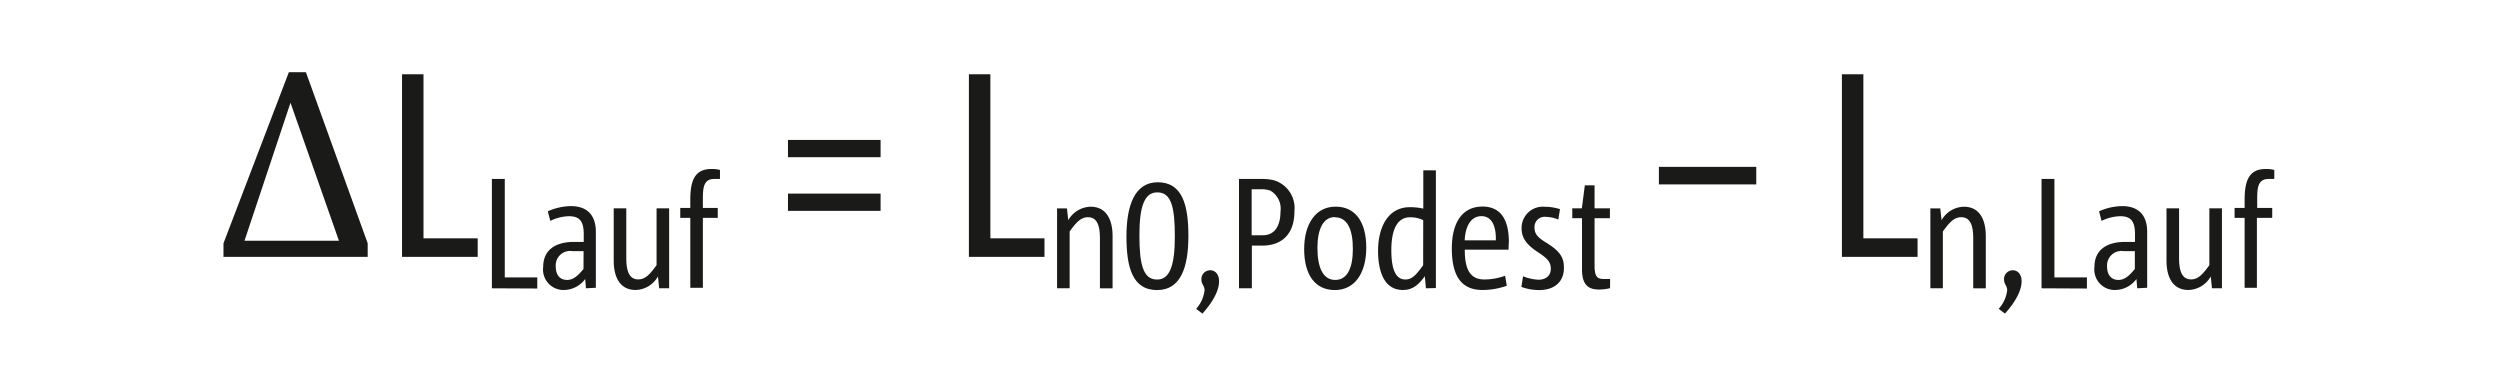
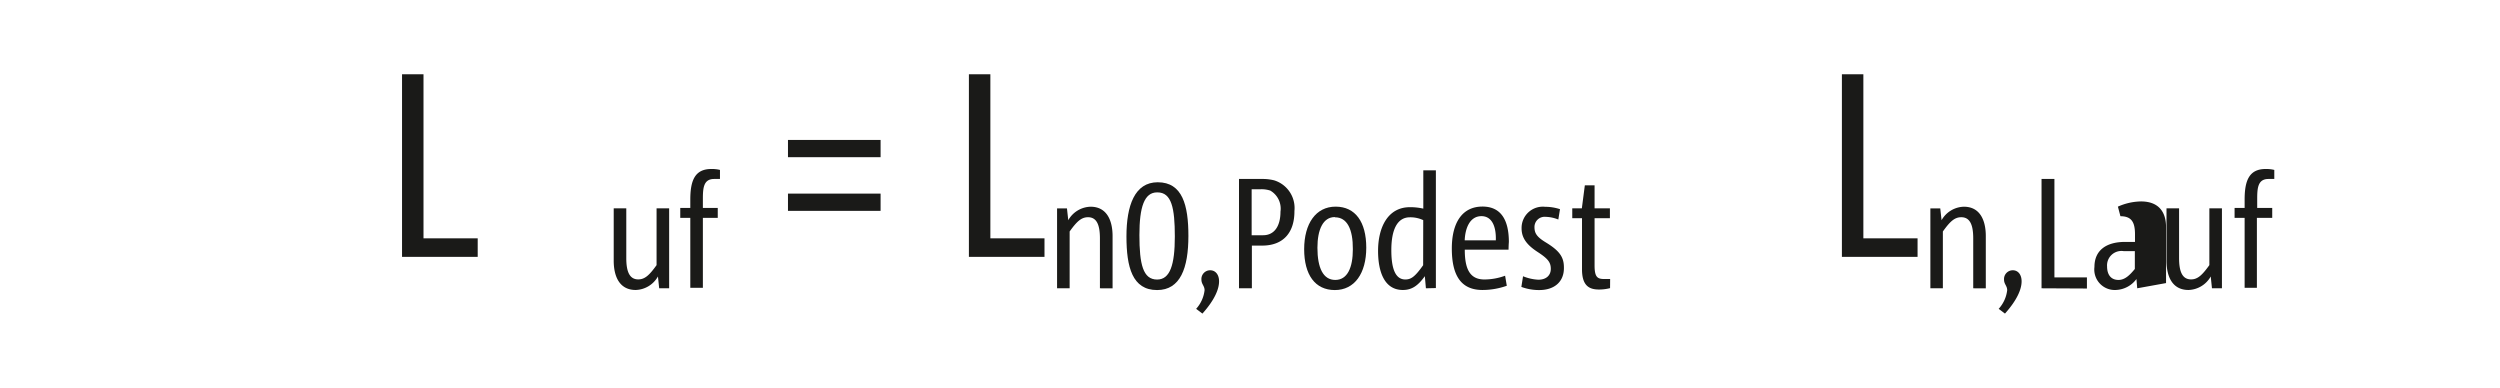
<svg xmlns="http://www.w3.org/2000/svg" width="115.04mm" height="17.85mm" viewBox="0 0 326.09 50.59">
  <title>FOR_Delta L Lauf_#SALL_#AIN_#V1</title>
  <g id="LAYER_DE">
-     <path d="M221.77,416.16v-1.77l8.53-22.32h2.22l8.06,22.32v1.77Zm8.74-20.1-6,18h12.32Z" transform="translate(-192.62 -382.66)" fill="#1a1a18" />
    <path d="M245.06,416.16V392.34h2.8v21.4h7.07v2.42Z" transform="translate(-192.62 -382.66)" fill="#1a1a18" />
-     <path d="M256.78,420.26V406h1.68v12.84h4.24v1.45Z" transform="translate(-192.62 -382.66)" fill="#1a1a18" />
-     <path d="M269.05,420.26l-.1-1.21a3.5,3.5,0,0,1-2.7,1.43,2.67,2.67,0,0,1-2.78-3c0-2.23,1.62-3.27,4-3.27h1.29v-1c0-1.6-.47-2.35-1.91-2.35a5.69,5.69,0,0,0-2.45.61l-.33-1.25a7.66,7.66,0,0,1,3-.68c2.43,0,3.27,1.51,3.27,3.34v7.31Zm-.31-4.85h-1.48a1.88,1.88,0,0,0-2.15,2c0,1.06.49,1.76,1.49,1.76.84,0,1.48-.64,2.13-1.43Z" transform="translate(-192.62 -382.66)" fill="#1a1a18" />
    <path d="M278.6,420.26l-.16-1.54a3.45,3.45,0,0,1-2.9,1.76c-2.13,0-2.87-1.78-2.87-3.83v-6.82h1.64v6.49c0,1.66.37,2.78,1.56,2.78.86,0,1.45-.55,2.39-1.86v-7.41h1.64v10.43Z" transform="translate(-192.62 -382.66)" fill="#1a1a18" />
    <path d="M285.77,406c-1.41,0-1.47,1.23-1.47,2.66v1.12h1.94v1.29H284.3v9.13h-1.64v-9.13h-1.31v-1.29h1.31v-1.08c0-2.46.57-4,2.74-4a4.36,4.36,0,0,1,1.13.12V406Z" transform="translate(-192.62 -382.66)" fill="#1a1a18" />
    <path d="M295.4,403.16v-2.25h12.08v2.25Zm0,7v-2.25h12.08v2.25Z" transform="translate(-192.62 -382.66)" fill="#1a1a18" />
    <path d="M319,416.16V392.34h2.8v21.4h7.06v2.42Z" transform="translate(-192.62 -382.66)" fill="#1a1a18" />
    <path d="M336.09,420.26v-6.51c0-1.66-.37-2.76-1.55-2.76-.86,0-1.45.53-2.4,1.86v7.41H330.5V409.84h1.29l.17,1.54a3.45,3.45,0,0,1,2.91-1.76c2.11,0,2.87,1.78,2.87,3.83v6.82Z" transform="translate(-192.62 -382.66)" fill="#1a1a18" />
    <path d="M343.55,420.49c-3.24,0-4-3-4-7s1.06-7.06,4.08-7.06c3.23,0,4,3,4,7C347.63,417.64,346.57,420.49,343.55,420.49Zm0-12.74c-1.68,0-2.31,1.92-2.31,5.57,0,3.81.47,5.8,2.31,5.8,1.68,0,2.31-1.9,2.31-5.61S345.44,407.75,343.59,407.75Z" transform="translate(-192.62 -382.66)" fill="#1a1a18" />
    <path d="M351.63,419.36c0,1-.57,2.41-2.17,4.2l-.82-.62a4.34,4.34,0,0,0,1.1-2.43c0-.57-.41-.78-.41-1.37a1.14,1.14,0,0,1,1.15-1.23C351.11,417.91,351.63,418.42,351.63,419.36Z" transform="translate(-192.62 -382.66)" fill="#1a1a18" />
    <path d="M357.26,414.69h-1.35v5.57h-1.68V406h3a6.18,6.18,0,0,1,1.59.18,3.78,3.78,0,0,1,2.64,4C361.48,413,360,414.69,357.26,414.69Zm1-7.19a3.65,3.65,0,0,0-1.17-.16h-1.21v6h1.49c1.49,0,2.27-1.21,2.27-3.07A2.72,2.72,0,0,0,358.28,407.5Z" transform="translate(-192.62 -382.66)" fill="#1a1a18" />
    <path d="M366.73,420.49c-2.58,0-4-2-4-5.33s1.52-5.55,4.1-5.55,4,2,4,5.35S369.31,420.49,366.73,420.49Zm0-9.52c-1.53,0-2.27,1.62-2.27,4,0,2.62.74,4.2,2.33,4.2s2.29-1.62,2.29-4C369.1,412.54,368.33,411,366.75,411Z" transform="translate(-192.62 -382.66)" fill="#1a1a18" />
    <path d="M378.61,420.26l-.14-1.58c-.92,1.29-1.74,1.8-2.87,1.8-2.37,0-3.23-2.31-3.23-5.1,0-3,1.23-5.7,4.16-5.7a7.68,7.68,0,0,1,1.74.19v-5h1.64v15.36Zm-.35-8.89a3.93,3.93,0,0,0-1.74-.37c-1.64,0-2.42,1.6-2.42,4.28,0,1.88.31,3.83,1.82,3.83.74,0,1.25-.33,2.33-1.86Z" transform="translate(-192.62 -382.66)" fill="#1a1a18" />
    <path d="M389.39,415.22h-5.71c0,2.44.61,3.89,2.56,3.89a7.86,7.86,0,0,0,2.7-.49l.22,1.31a9.44,9.44,0,0,1-3.17.55c-2.75,0-4-1.82-4-5.41,0-3.36,1.35-5.47,4-5.47,2.47,0,3.44,1.84,3.44,4.63C389.41,414.45,389.39,414.92,389.39,415.22ZM387.73,414c.06-1.94-.59-3.15-1.87-3.15-1.55,0-2.13,1.62-2.19,3.15Z" transform="translate(-192.62 -382.66)" fill="#1a1a18" />
    <path d="M393.39,420.49a6.63,6.63,0,0,1-2.33-.41l.22-1.39a6,6,0,0,0,2,.45c1,0,1.62-.55,1.62-1.41s-.37-1.33-1.72-2.21-2.09-1.78-2.09-3.07a2.77,2.77,0,0,1,3.07-2.82,6.26,6.26,0,0,1,1.94.31l-.22,1.35a4.73,4.73,0,0,0-1.64-.35,1.33,1.33,0,0,0-1.47,1.33c0,.78.27,1.27,1.47,2,1.74,1.06,2.37,1.88,2.37,3.25C396.66,419.34,395.44,420.49,393.39,420.49Z" transform="translate(-192.62 -382.66)" fill="#1a1a18" />
    <path d="M402.63,420.24a5.79,5.79,0,0,1-1.45.18c-1.31,0-2.21-.53-2.21-2.64v-6.66h-1.27v-1.29h1.25l.39-3h1.27v3h2v1.29h-2v6.17c0,1.57.41,1.76,1.29,1.76h.74Z" transform="translate(-192.62 -382.66)" fill="#1a1a18" />
-     <path d="M409,406.71v-2.29h12.7v2.29Z" transform="translate(-192.62 -382.66)" fill="#1a1a18" />
    <path d="M432.87,416.16V392.34h2.8v21.4h7.07v2.42Z" transform="translate(-192.62 -382.66)" fill="#1a1a18" />
    <path d="M450,420.26v-6.51c0-1.66-.37-2.76-1.56-2.76-.86,0-1.45.53-2.4,1.86v7.41h-1.63V409.84h1.29l.17,1.54a3.44,3.44,0,0,1,2.91-1.76c2.11,0,2.86,1.78,2.86,3.83v6.82Z" transform="translate(-192.62 -382.66)" fill="#1a1a18" />
    <path d="M456.31,419.36c0,1-.57,2.41-2.17,4.2l-.82-.62a4.36,4.36,0,0,0,1.11-2.43c0-.57-.41-.78-.41-1.37a1.14,1.14,0,0,1,1.15-1.23C455.8,417.91,456.31,418.42,456.31,419.36Z" transform="translate(-192.62 -382.66)" fill="#1a1a18" />
    <path d="M458.91,420.26V406h1.68v12.84h4.24v1.45Z" transform="translate(-192.62 -382.66)" fill="#1a1a18" />
-     <path d="M471.39,420.26l-.1-1.21a3.49,3.49,0,0,1-2.7,1.43,2.67,2.67,0,0,1-2.78-3c0-2.23,1.61-3.27,4-3.27h1.29v-1c0-1.6-.47-2.35-1.9-2.35a5.72,5.72,0,0,0-2.46.61l-.33-1.25a7.64,7.64,0,0,1,3-.68c2.44,0,3.28,1.51,3.28,3.34v7.31Zm-.31-4.85h-1.47a1.88,1.88,0,0,0-2.15,2c0,1.06.49,1.76,1.49,1.76.84,0,1.48-.64,2.13-1.43Z" transform="translate(-192.62 -382.66)" fill="#1a1a18" />
+     <path d="M471.39,420.26l-.1-1.21a3.49,3.49,0,0,1-2.7,1.43,2.67,2.67,0,0,1-2.78-3c0-2.23,1.61-3.27,4-3.27h1.29v-1c0-1.6-.47-2.35-1.9-2.35l-.33-1.25a7.64,7.64,0,0,1,3-.68c2.44,0,3.28,1.51,3.28,3.34v7.31Zm-.31-4.85h-1.47a1.88,1.88,0,0,0-2.15,2c0,1.06.49,1.76,1.49,1.76.84,0,1.48-.64,2.13-1.43Z" transform="translate(-192.62 -382.66)" fill="#1a1a18" />
    <path d="M481.14,420.26l-.16-1.54a3.45,3.45,0,0,1-2.9,1.76c-2.13,0-2.87-1.78-2.87-3.83v-6.82h1.64v6.49c0,1.66.37,2.78,1.56,2.78.86,0,1.45-.55,2.39-1.86v-7.41h1.64v10.43Z" transform="translate(-192.62 -382.66)" fill="#1a1a18" />
    <path d="M488.51,406c-1.41,0-1.47,1.23-1.47,2.66v1.12H489v1.29H487v9.13H485.4v-9.13h-1.31v-1.29h1.31v-1.08c0-2.46.57-4,2.74-4a4.38,4.38,0,0,1,1.13.12V406Z" transform="translate(-192.62 -382.66)" fill="#1a1a18" />
    <rect width="326.09" height="50.59" fill="none" />
  </g>
</svg>